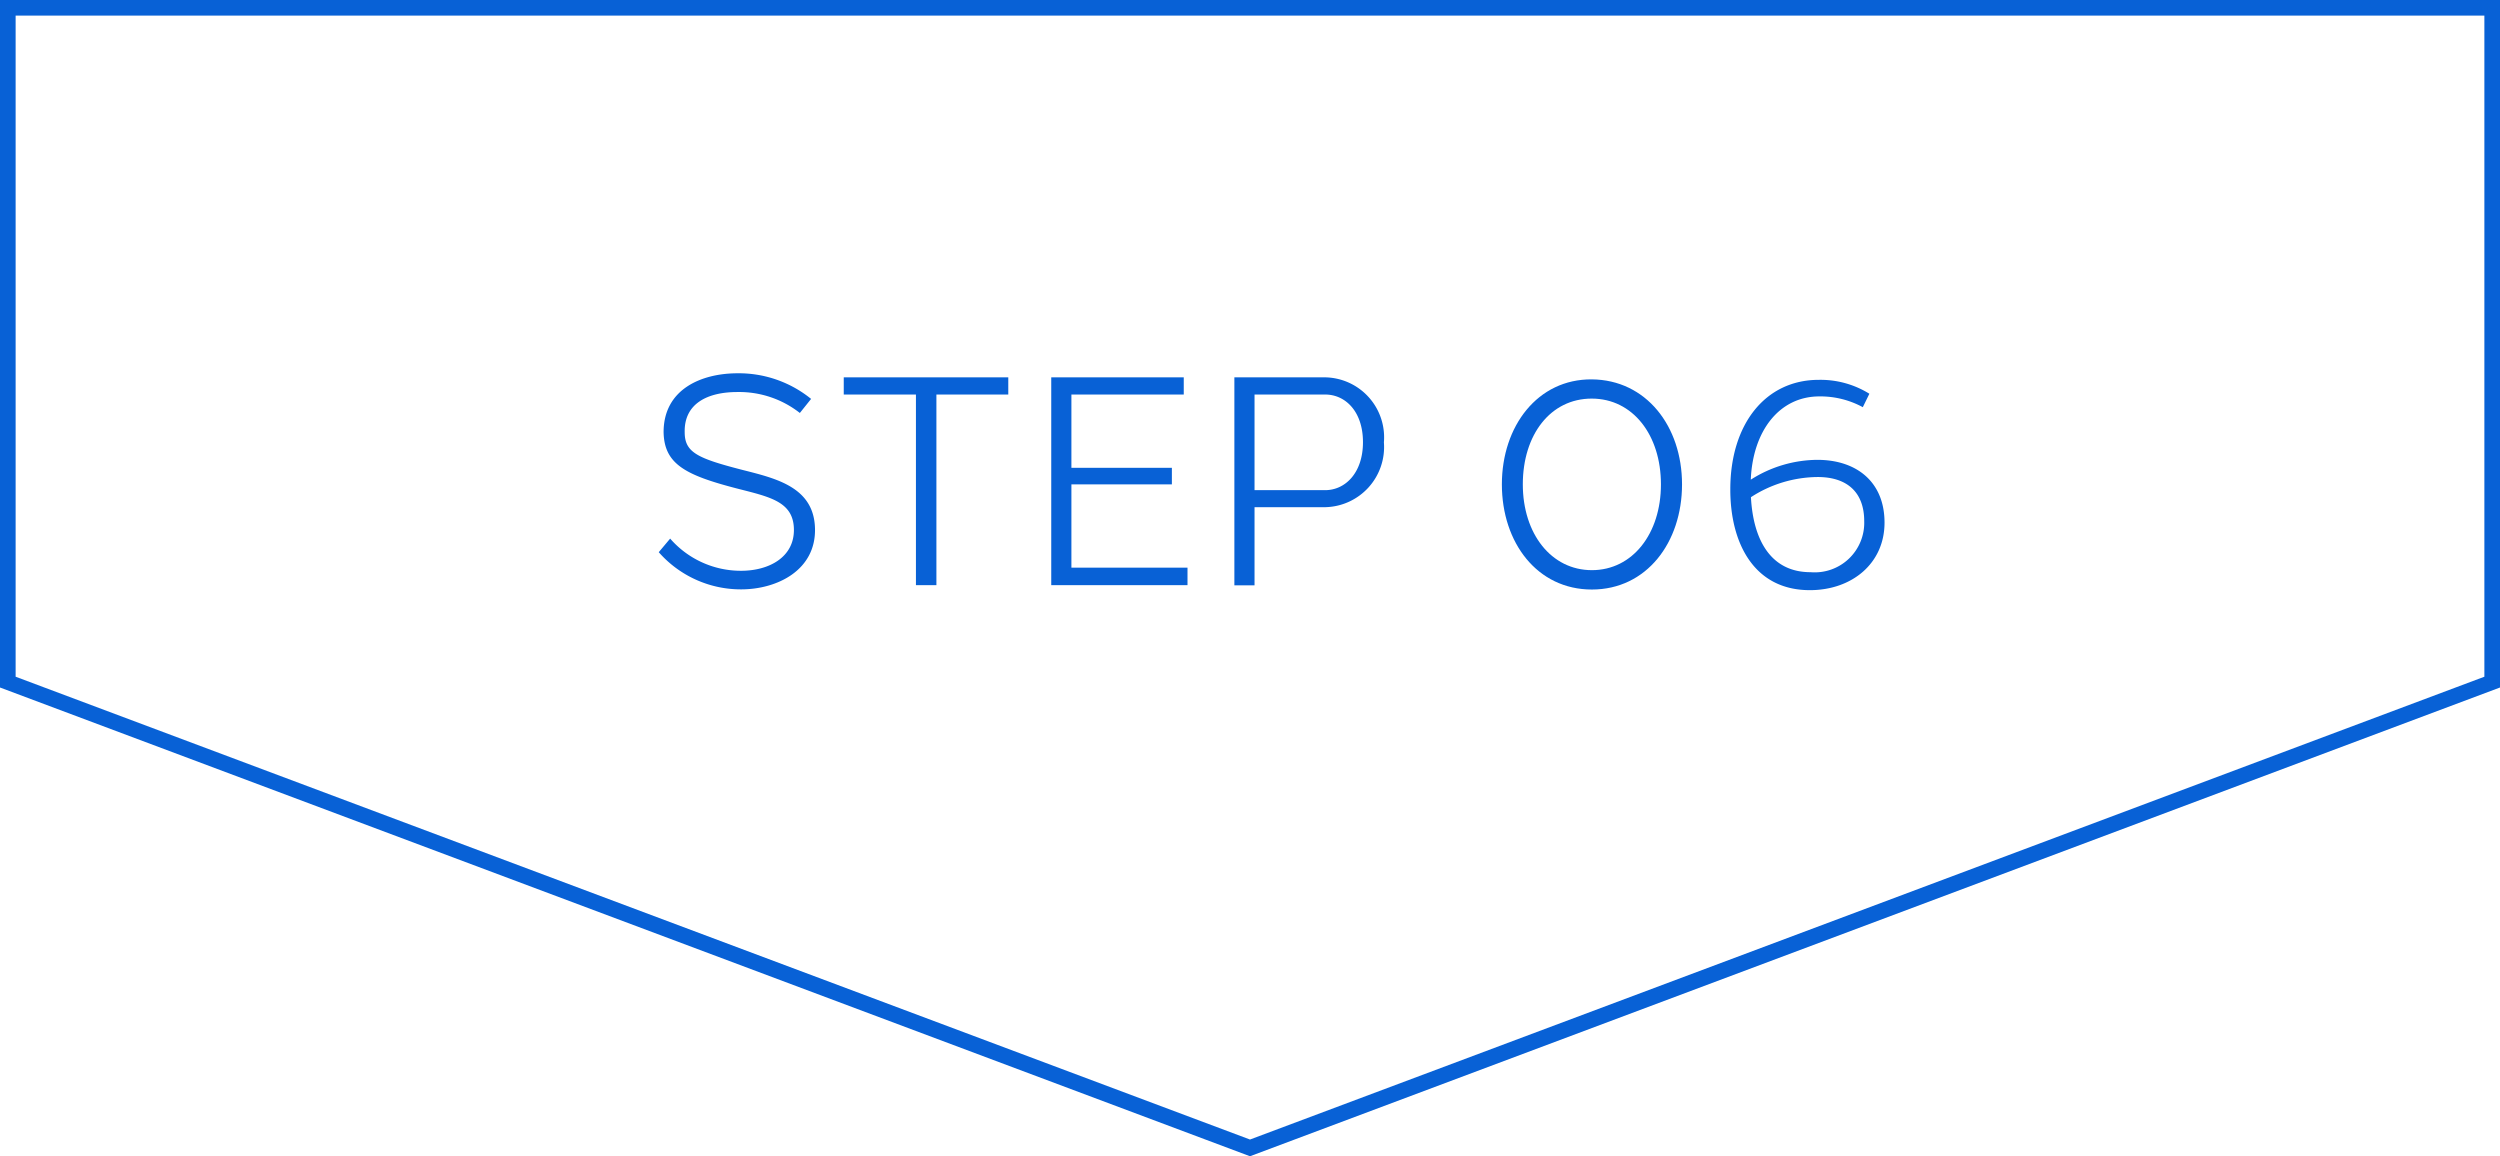
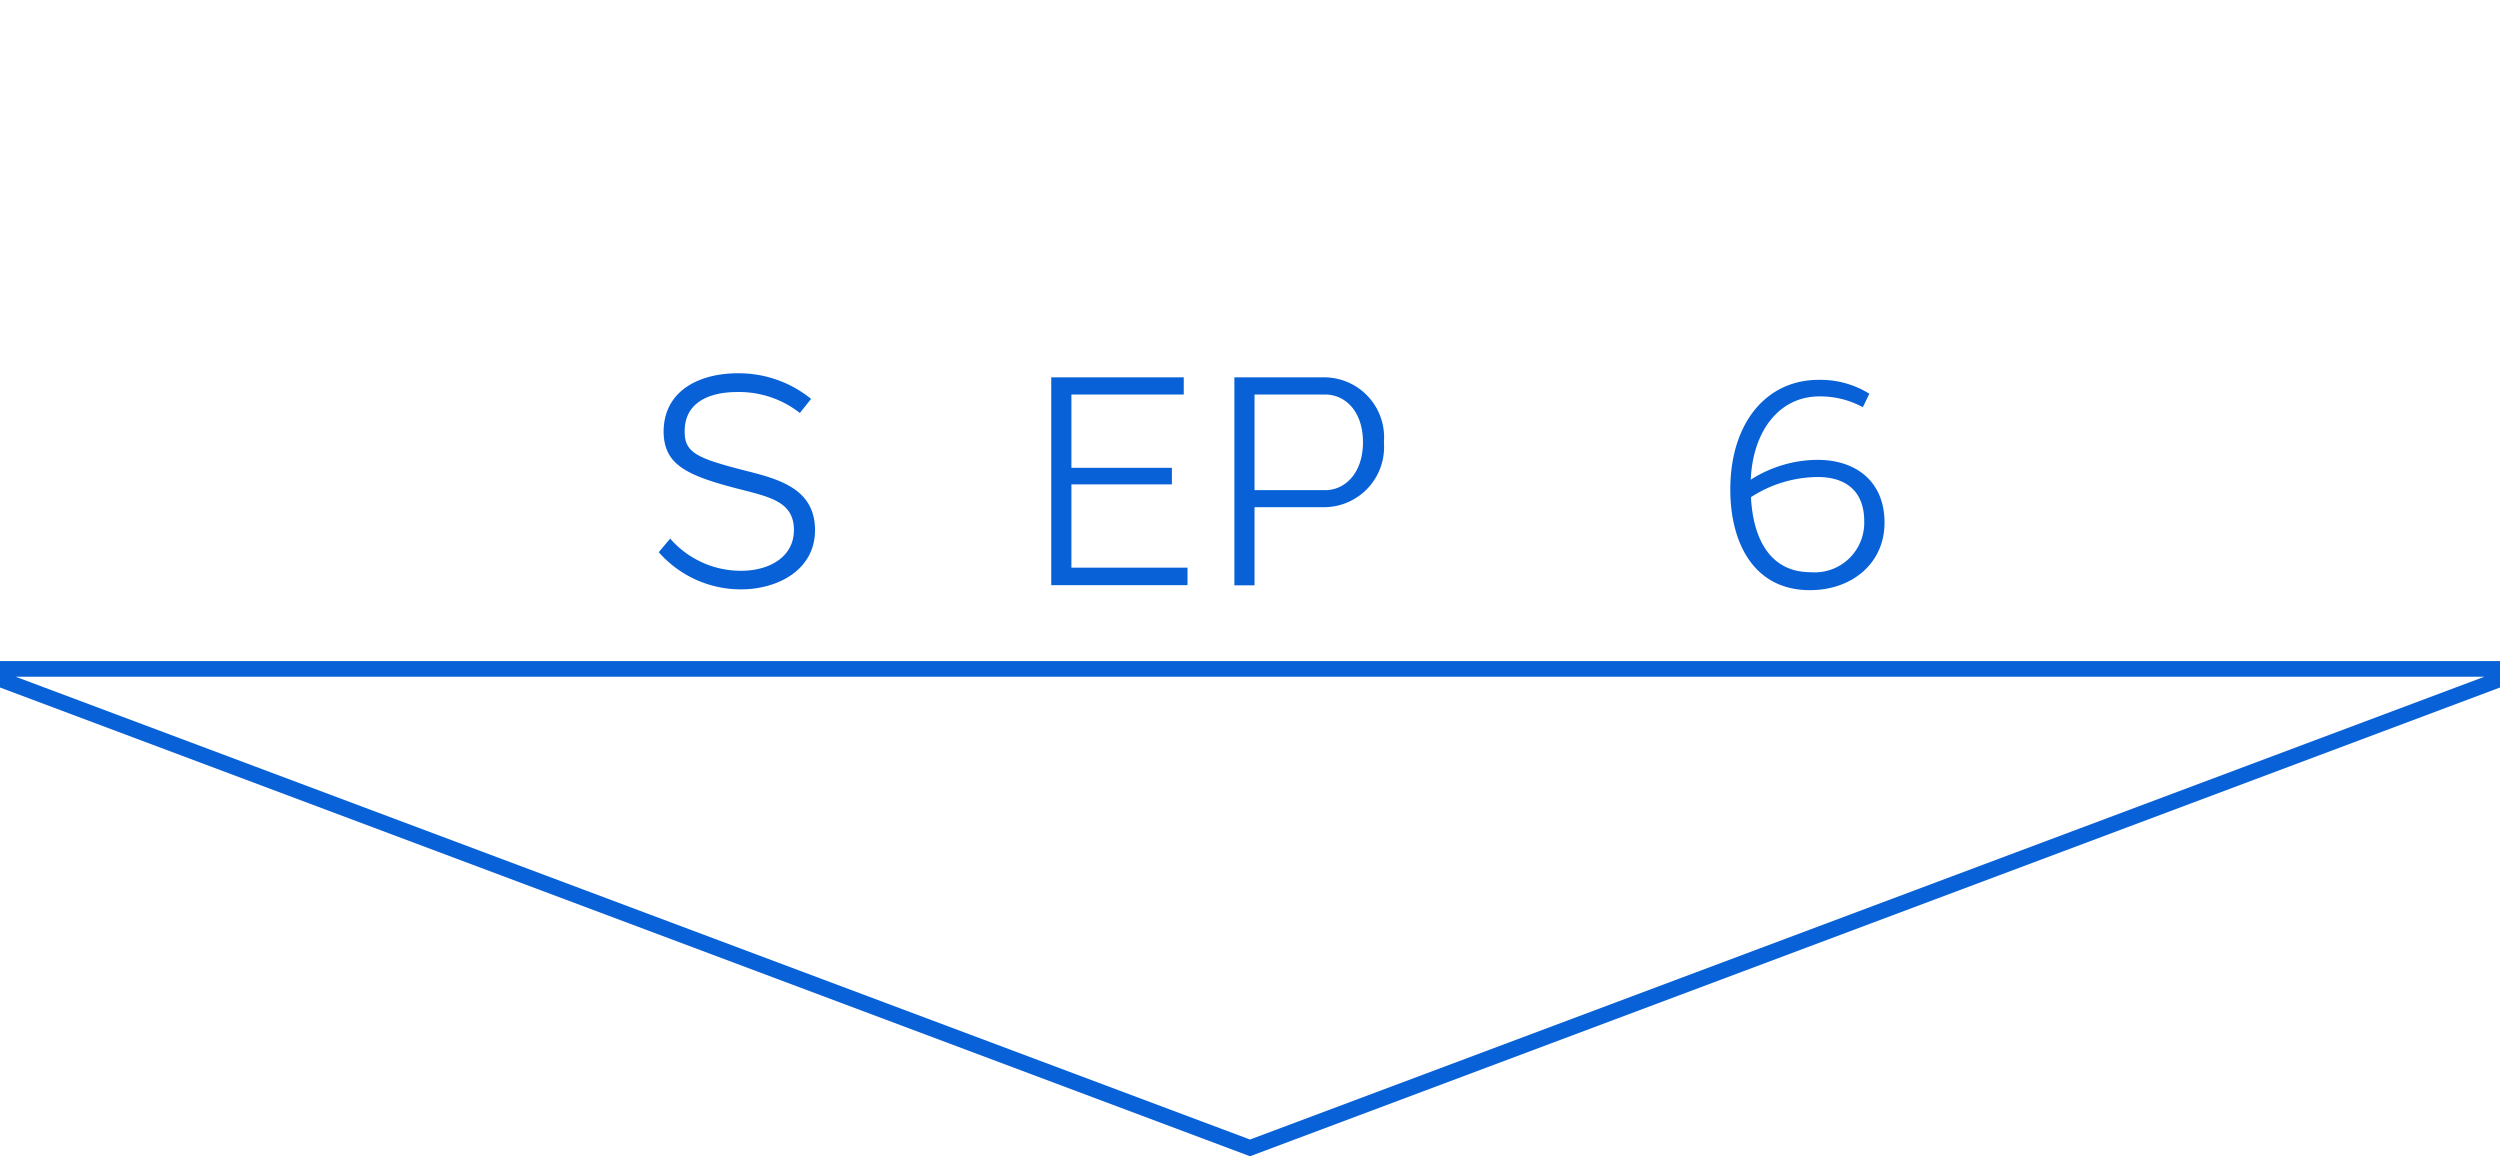
<svg xmlns="http://www.w3.org/2000/svg" viewBox="0 0 160 74">
  <defs>
    <style>.cls-1{fill:#0861d6;}</style>
  </defs>
  <g id="レイヤー_2" data-name="レイヤー 2">
    <g id="テキスト">
-       <path class="cls-1" d="M159,1V43.31L80,72.93,1,43.31V1H159m1-1H0V44L80,74l80-30V0Z" />
+       <path class="cls-1" d="M159,1V43.31L80,72.93,1,43.31H159m1-1H0V44L80,74l80-30V0Z" />
      <path class="cls-1" d="M51.91,25.53l-.72.9a6.29,6.29,0,0,0-4-1.34c-1.87,0-3.41.71-3.37,2.57,0,1.3.82,1.67,3.68,2.41,2.16.55,4.6,1.1,4.66,3.76s-2.42,3.89-4.73,3.89a7,7,0,0,1-5.27-2.38l.73-.87a6,6,0,0,0,4.54,2.06c1.8,0,3.41-.88,3.38-2.66s-1.56-2.07-3.66-2.61c-3.27-.85-4.64-1.55-4.68-3.6,0-2.76,2.43-3.77,4.74-3.77A7.34,7.34,0,0,1,51.91,25.53Z" />
-       <path class="cls-1" d="M59.93,25.25v12.2H58.62V25.25H54v-1.1H64.53v1.1Z" />
      <path class="cls-1" d="M76,37.45H67.28V24.15h8.48v1.1H68.57v4.69H75V31H68.57v5.33H76Z" />
      <path class="cls-1" d="M84.81,24.15a3.84,3.84,0,0,1,3.76,4.16,3.85,3.85,0,0,1-3.76,4.15H80.29v5H79V24.15h5.81Zm0,1.1H80.29v6.12h4.52c1.29,0,2.42-1.11,2.42-3.07S86.11,25.25,84.81,25.25Z" />
-       <path class="cls-1" d="M107.65,31c0,3.72-2.27,6.73-5.77,6.73s-5.76-3-5.76-6.73,2.29-6.75,5.76-6.72S107.65,27.27,107.65,31ZM97.46,31c0,3.16,1.82,5.49,4.42,5.49s4.42-2.33,4.42-5.49-1.8-5.49-4.43-5.49S97.46,27.81,97.46,31Z" />
      <path class="cls-1" d="M119.64,25.2l-.42.86a5.69,5.69,0,0,0-2.78-.69c-2.55,0-4.26,2.19-4.39,5.33a8,8,0,0,1,4.26-1.27c2.48,0,4.29,1.38,4.3,4s-2.08,4.34-4.78,4.34c-3.62,0-5.1-3.08-5.09-6.46,0-4.16,2.24-7,5.66-7A5.93,5.93,0,0,1,119.64,25.2Zm-7.58,6.62c.15,2.81,1.32,4.8,3.81,4.8a3.17,3.17,0,0,0,3.44-3.26c0-1.95-1.2-2.84-3-2.83A7.93,7.93,0,0,0,112.06,31.82Z" />
    </g>
  </g>
</svg>